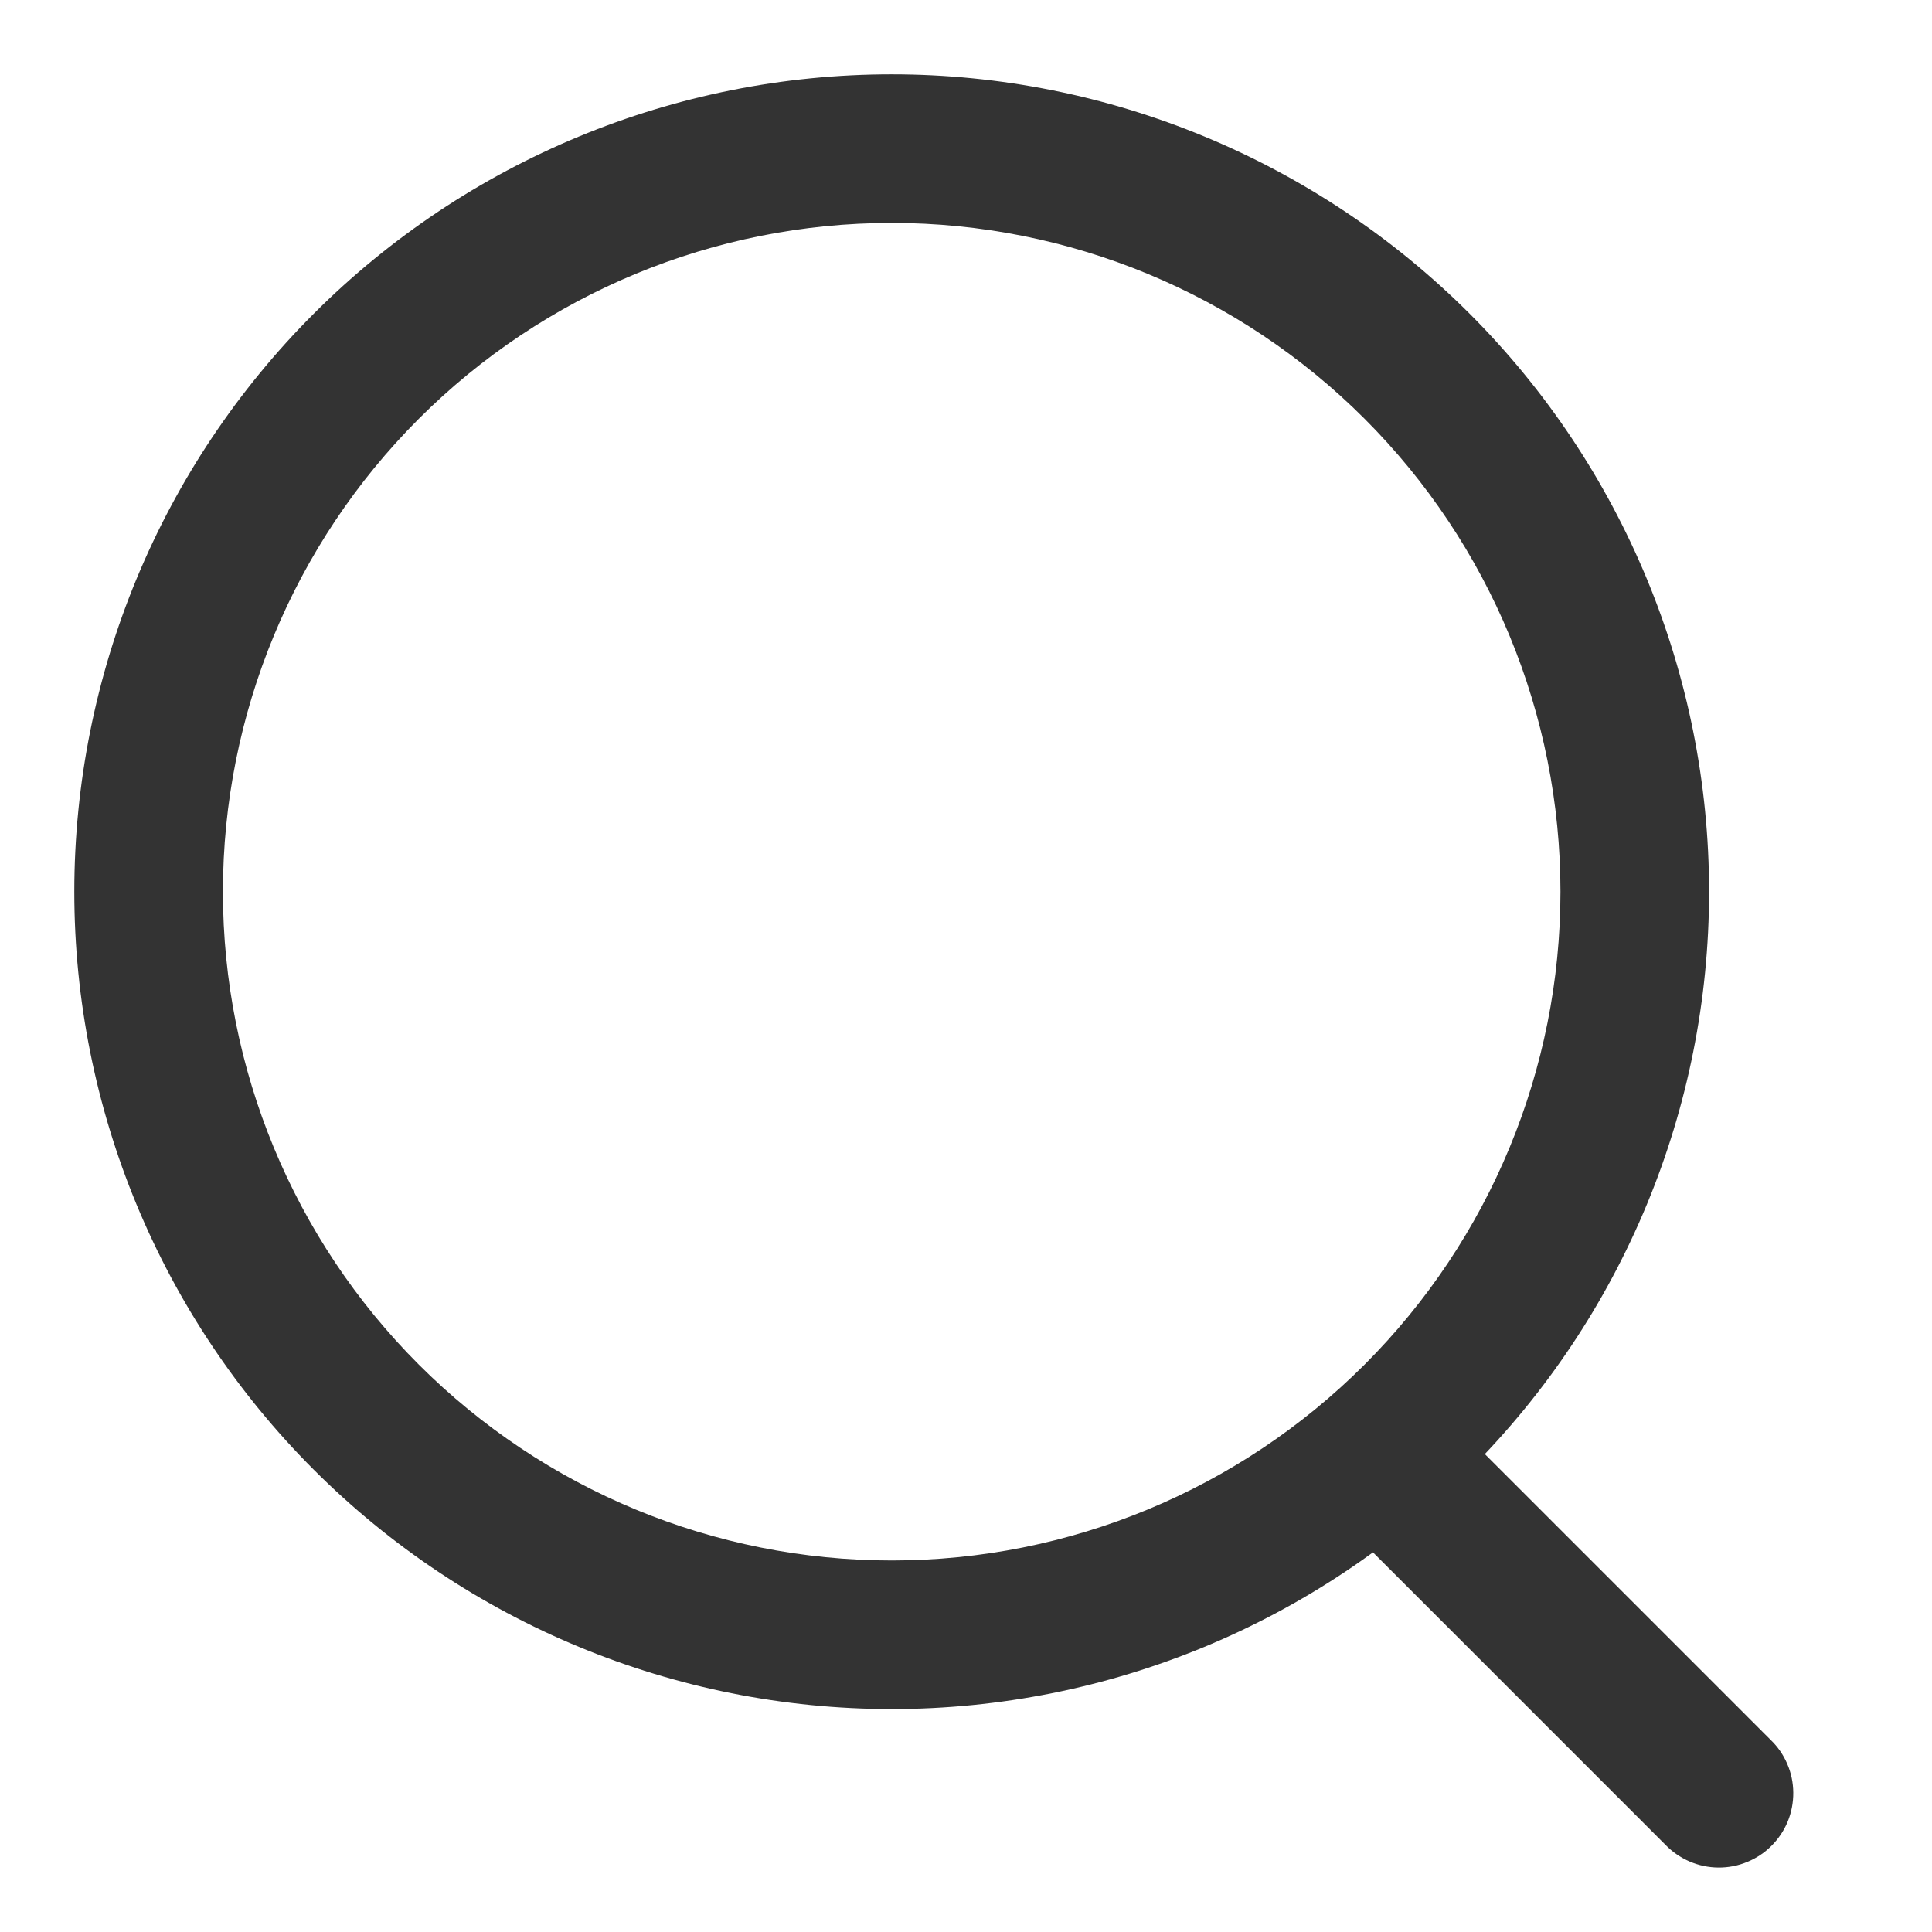
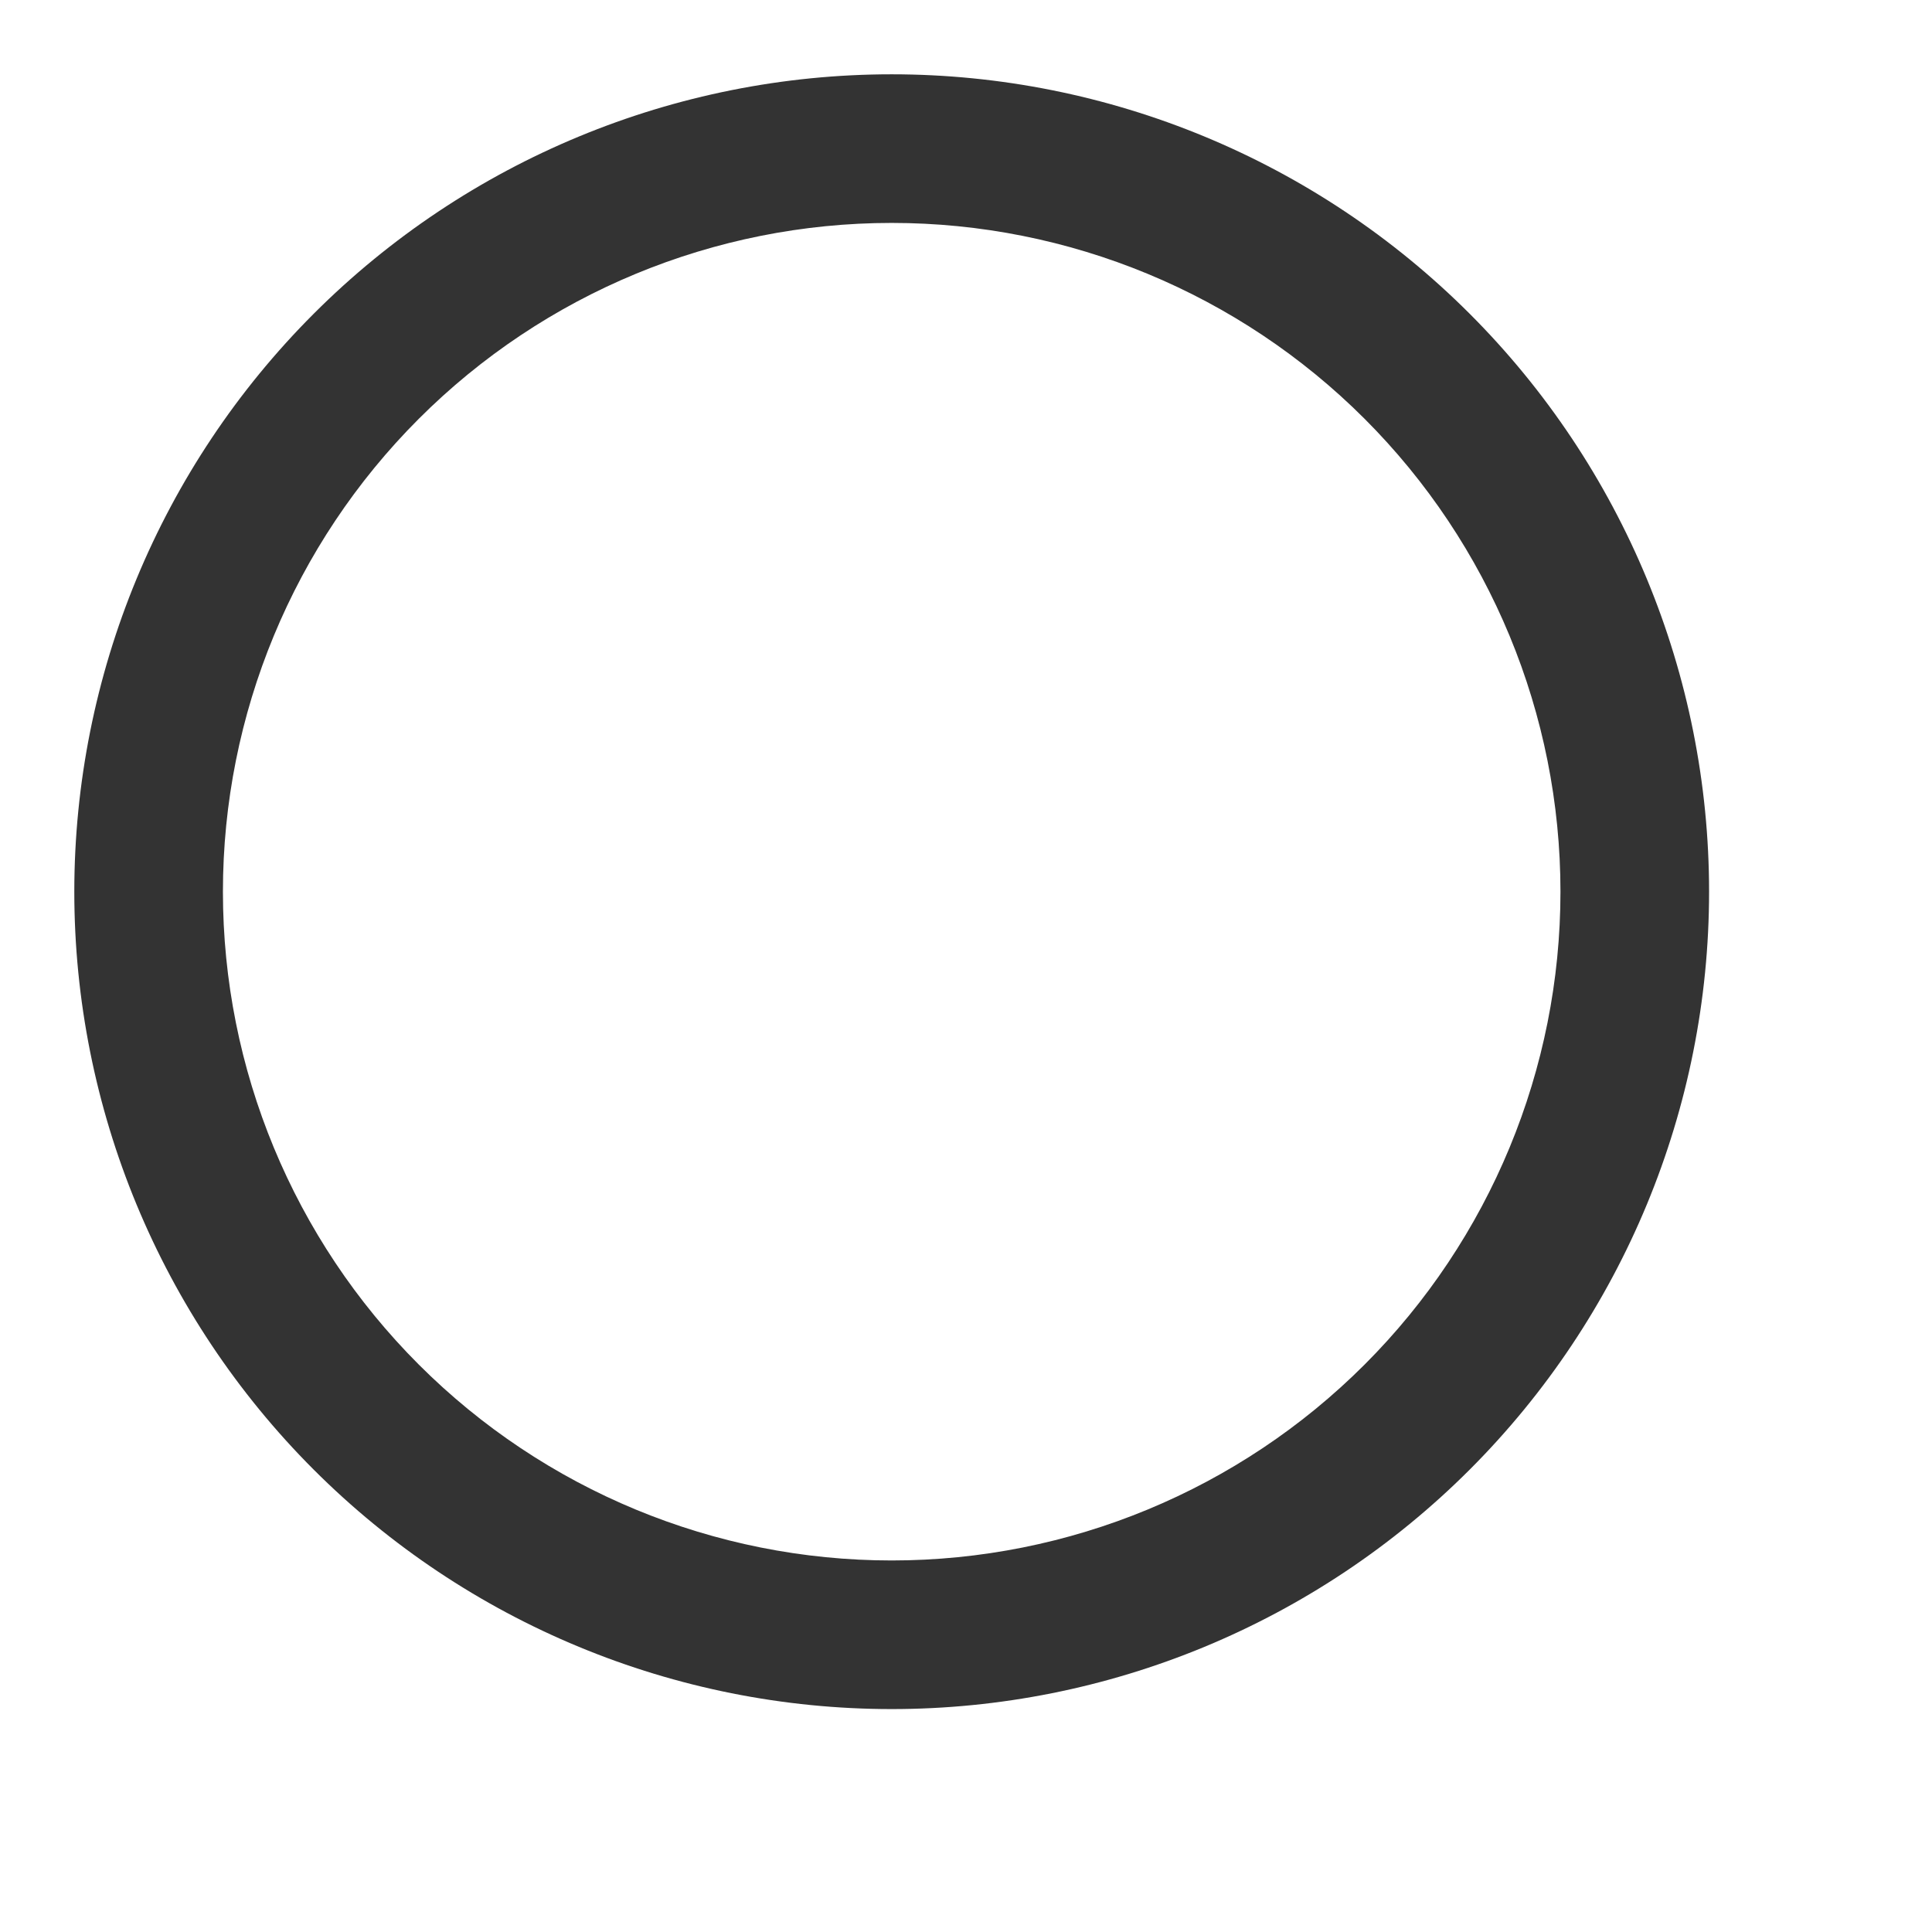
<svg xmlns="http://www.w3.org/2000/svg" width="26" height="26" viewBox="0 0 26 26" fill="none">
  <path d="M12 23C14.917 23 17.715 21.841 19.778 19.778C21.841 17.715 23 14.917 23 12C23 9.083 21.841 6.285 19.778 4.222C17.715 2.159 14.917 1 12 1C9.083 1 6.285 2.159 4.222 4.222C2.159 6.285 1 9.083 1 12C1 14.917 2.159 17.715 4.222 19.778C6.285 21.841 9.083 23 12 23V23ZM12 21C9.613 21 7.324 20.052 5.636 18.364C3.948 16.676 3 14.387 3 12C3 9.613 3.948 7.324 5.636 5.636C7.324 3.948 9.613 3 12 3C14.387 3 16.676 3.948 18.364 5.636C20.052 7.324 21 9.613 21 12C21 14.387 20.052 16.676 18.364 18.364C16.676 20.052 14.387 21 12 21V21Z" fill="#333333" />
-   <path d="M18.172 19.172C18.36 18.984 18.614 18.879 18.879 18.879C19.144 18.879 19.398 18.984 19.586 19.172L23.828 23.414C23.924 23.506 24 23.616 24.052 23.738C24.105 23.86 24.132 23.991 24.133 24.124C24.134 24.257 24.109 24.389 24.059 24.512C24.009 24.634 23.934 24.746 23.84 24.84C23.747 24.934 23.635 25.008 23.512 25.058C23.389 25.109 23.257 25.134 23.125 25.133C22.992 25.132 22.861 25.104 22.739 25.052C22.617 24.999 22.506 24.923 22.414 24.828L18.172 20.586C17.985 20.398 17.879 20.144 17.879 19.879C17.879 19.613 17.985 19.359 18.172 19.172V19.172ZM19.586 20.586C19.773 20.398 19.879 20.144 19.879 19.879C19.879 19.613 19.773 19.359 19.586 19.172L23.828 23.414C23.736 23.318 23.625 23.242 23.503 23.19C23.381 23.137 23.25 23.11 23.117 23.108C22.985 23.107 22.853 23.133 22.73 23.183C22.607 23.233 22.495 23.307 22.402 23.401C22.308 23.495 22.233 23.607 22.183 23.73C22.133 23.853 22.108 23.984 22.109 24.117C22.11 24.25 22.137 24.381 22.19 24.503C22.242 24.625 22.319 24.735 22.414 24.828L18.172 20.586C18.36 20.773 18.614 20.878 18.879 20.878C19.144 20.878 19.398 20.773 19.586 20.586V20.586Z" fill="#333333" />
</svg>